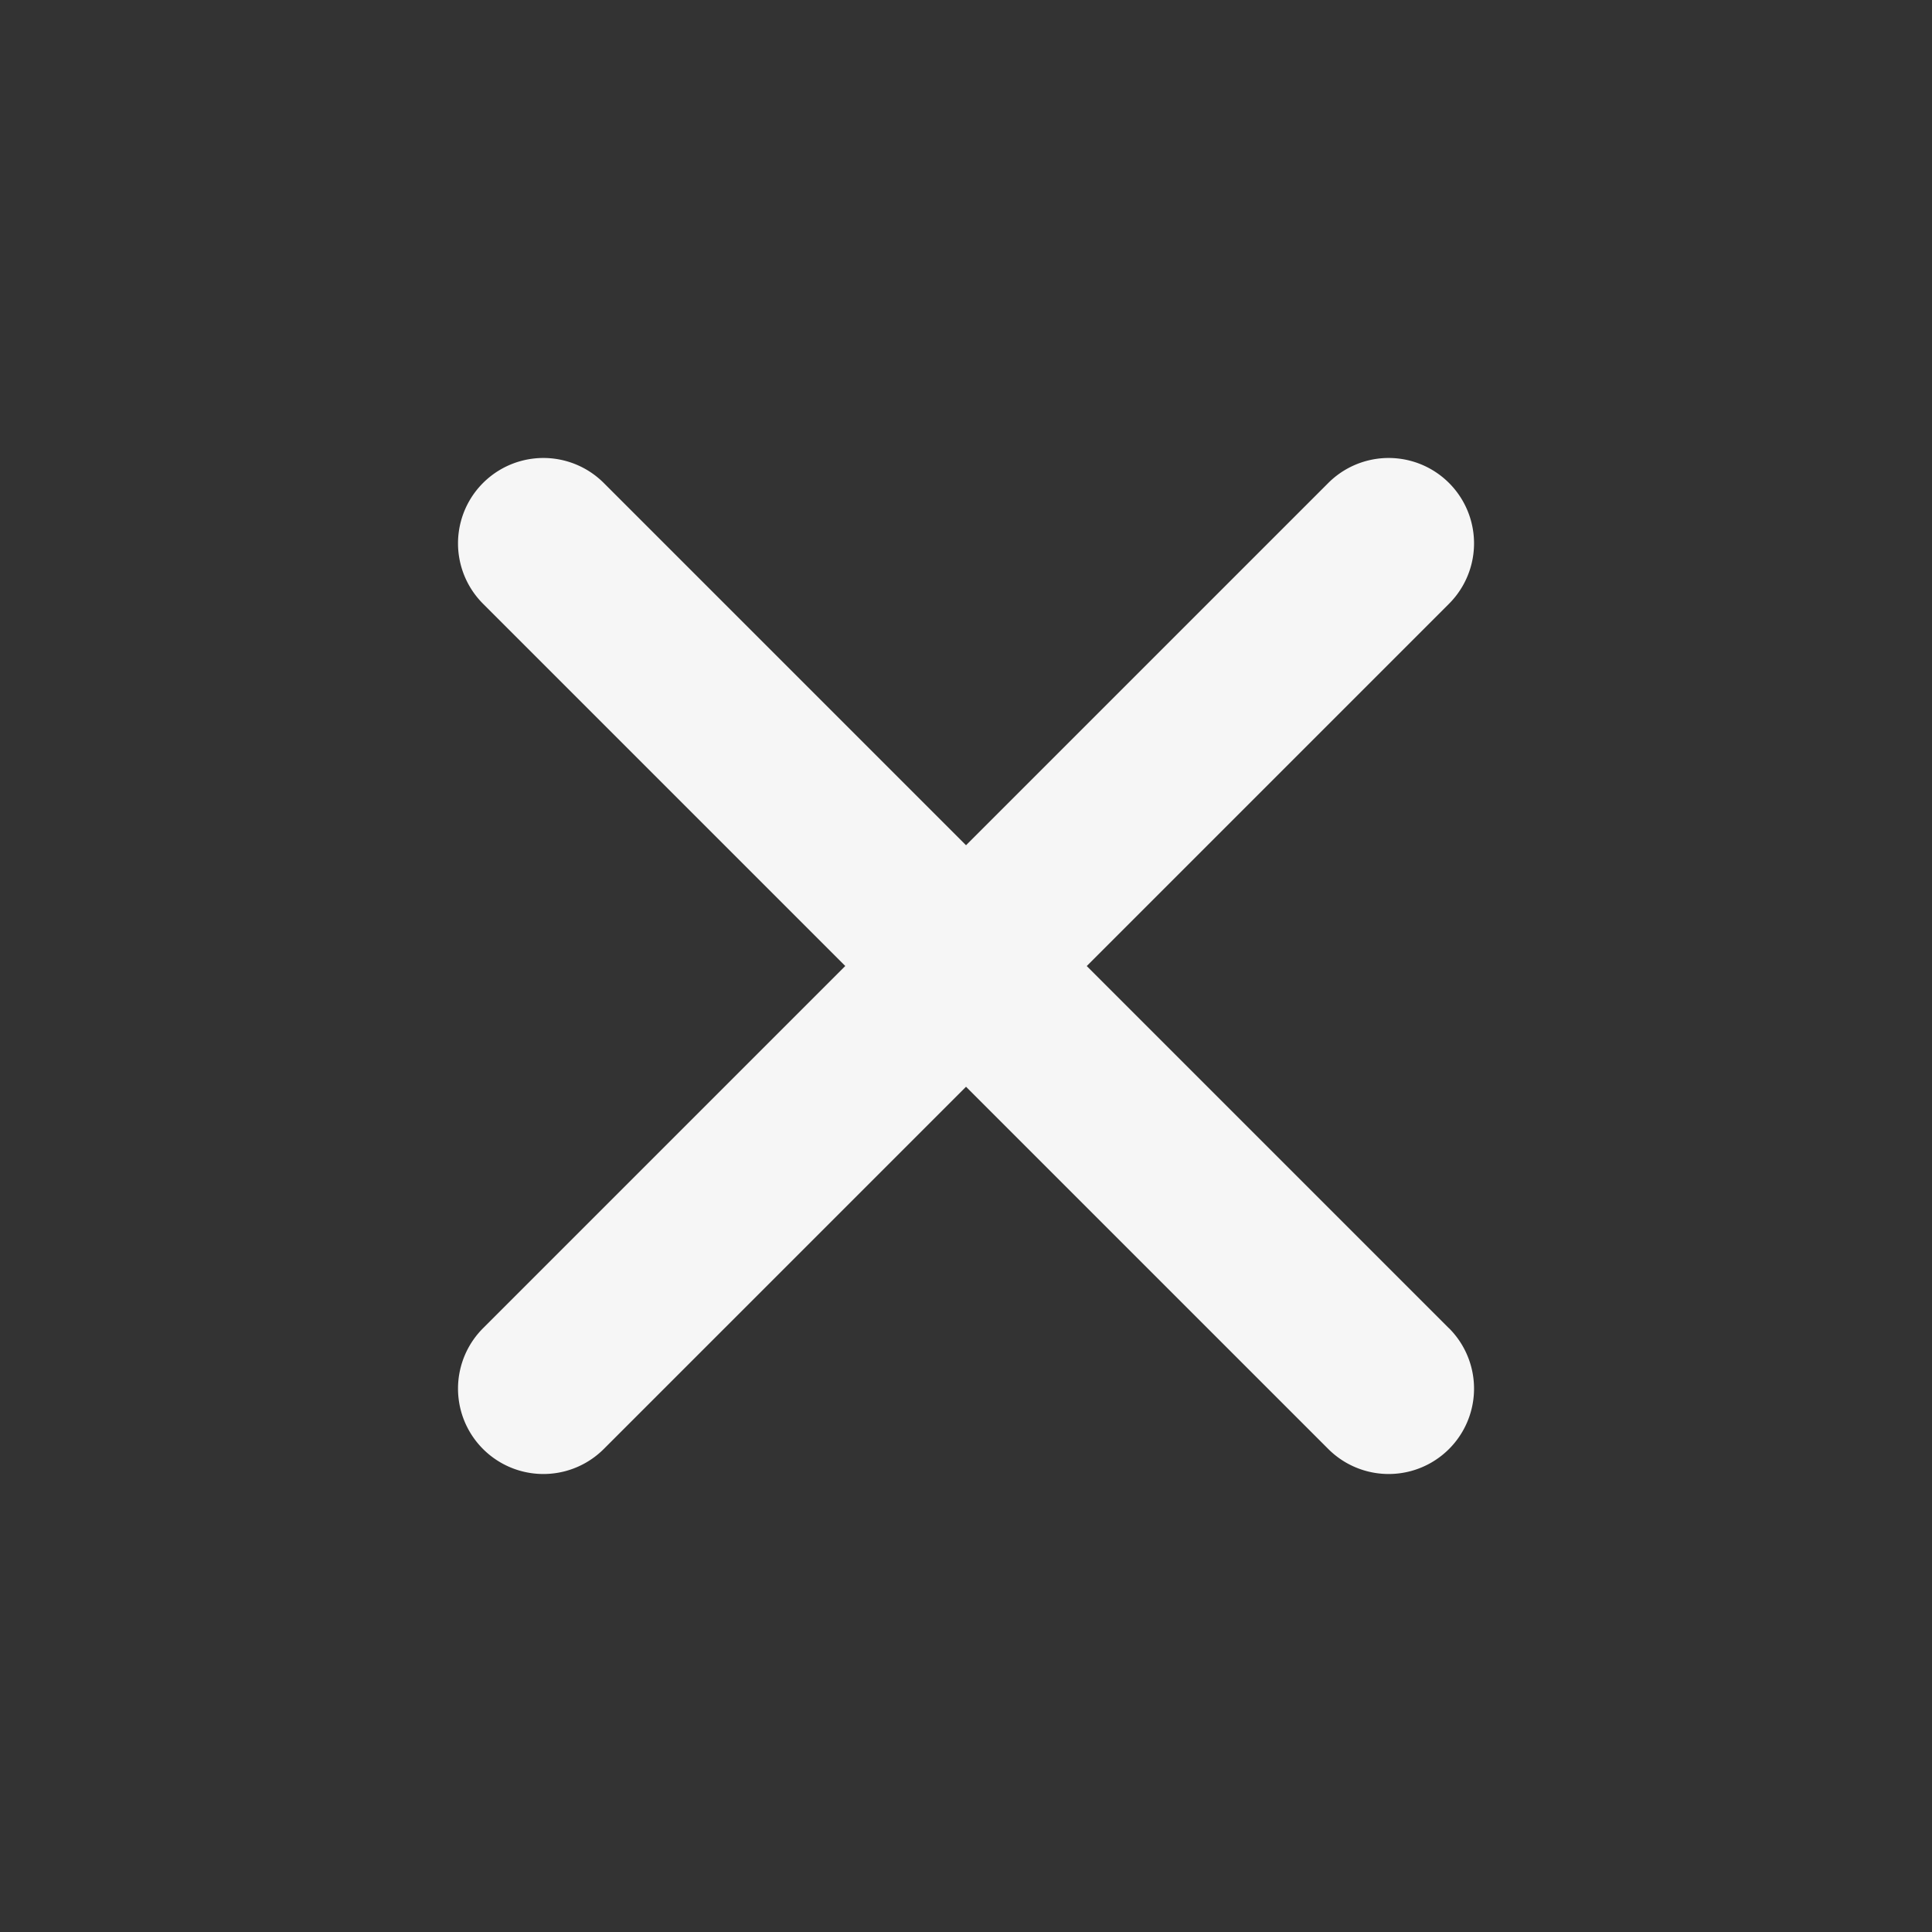
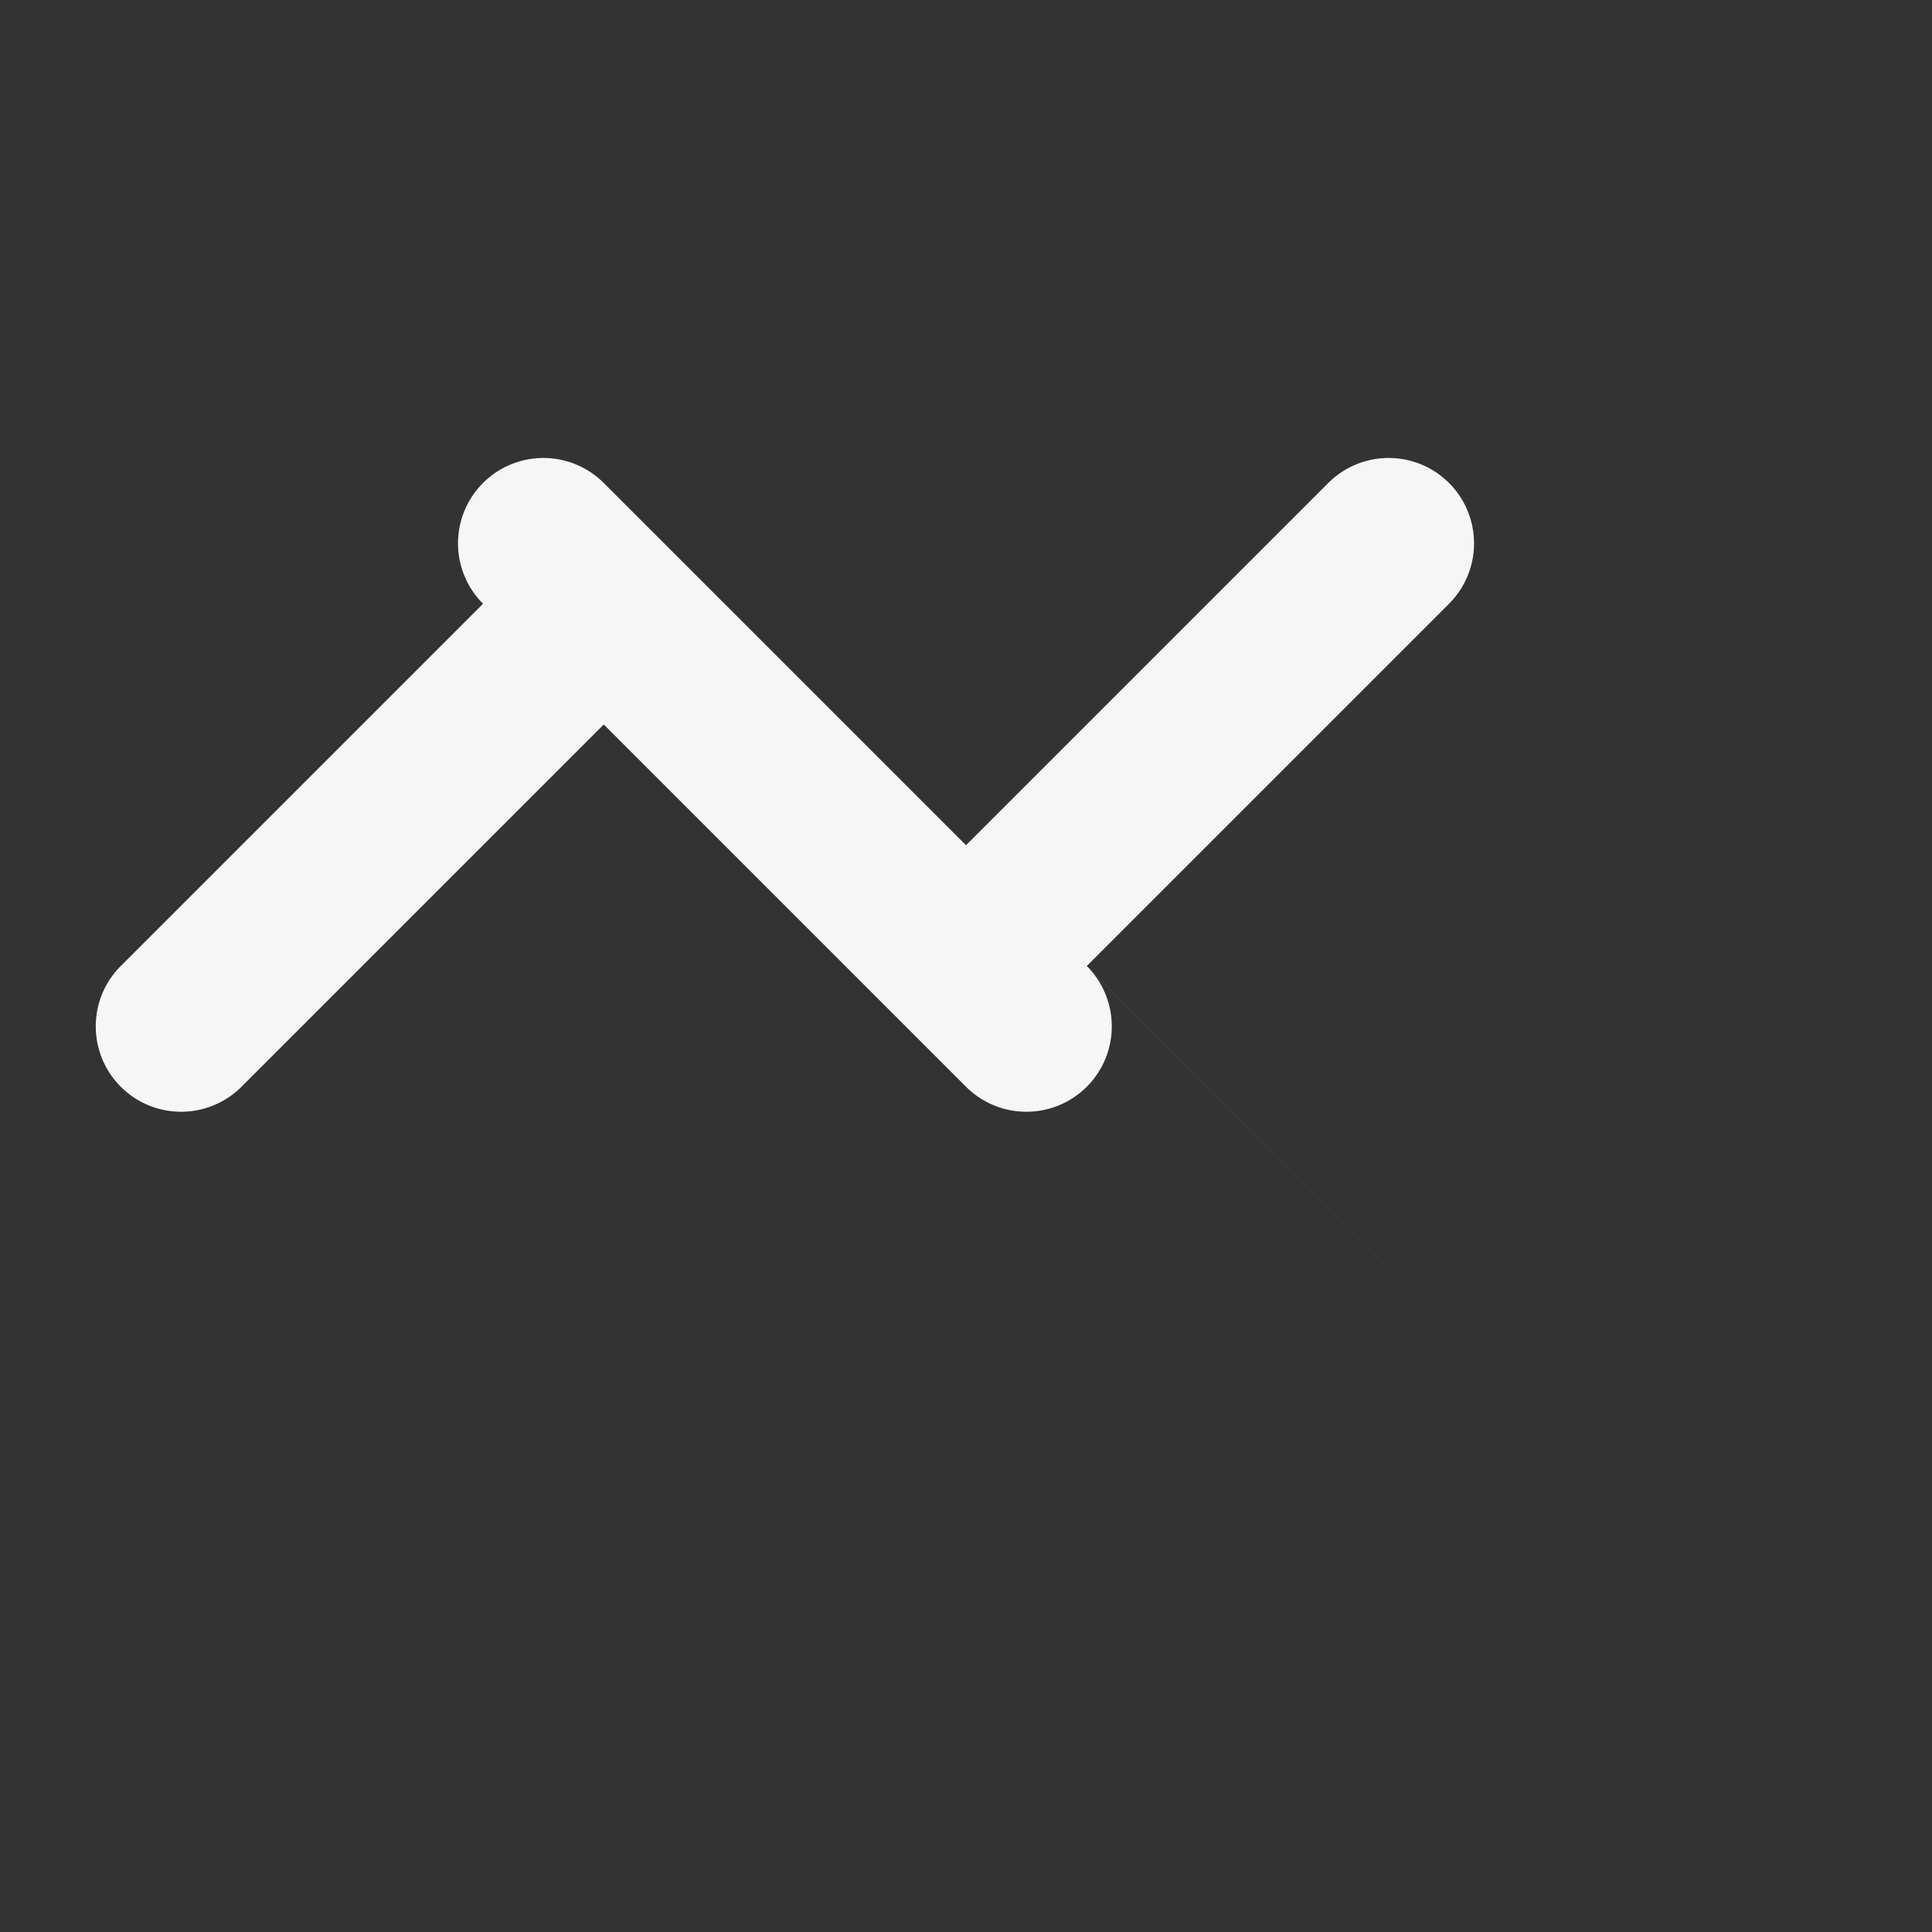
<svg xmlns="http://www.w3.org/2000/svg" width="35.355" height="35.355" viewBox="0 0 35.355 35.355">
  <rect x="0" y="0" width="35.355" height="35.355" fill="#333333" stroke="none" />
-   <path id="Path_180" data-name="Path 180" d="M23.438,10.939H14.063V1.563a1.562,1.562,0,1,0-3.125,0v9.375H1.563a1.562,1.562,0,1,0,0,3.125h9.375v9.375a1.562,1.562,0,1,0,3.125,0V14.063h9.375a1.562,1.562,0,1,0,0-3.125Z" transform="translate(17.678 -0.001) rotate(45)" fill="#f6f6f6" fill-rule="evenodd" />
+   <path id="Path_180" data-name="Path 180" d="M23.438,10.939H14.063V1.563a1.562,1.562,0,1,0-3.125,0v9.375H1.563a1.562,1.562,0,1,0,0,3.125v9.375a1.562,1.562,0,1,0,3.125,0V14.063h9.375a1.562,1.562,0,1,0,0-3.125Z" transform="translate(17.678 -0.001) rotate(45)" fill="#f6f6f6" fill-rule="evenodd" />
</svg>